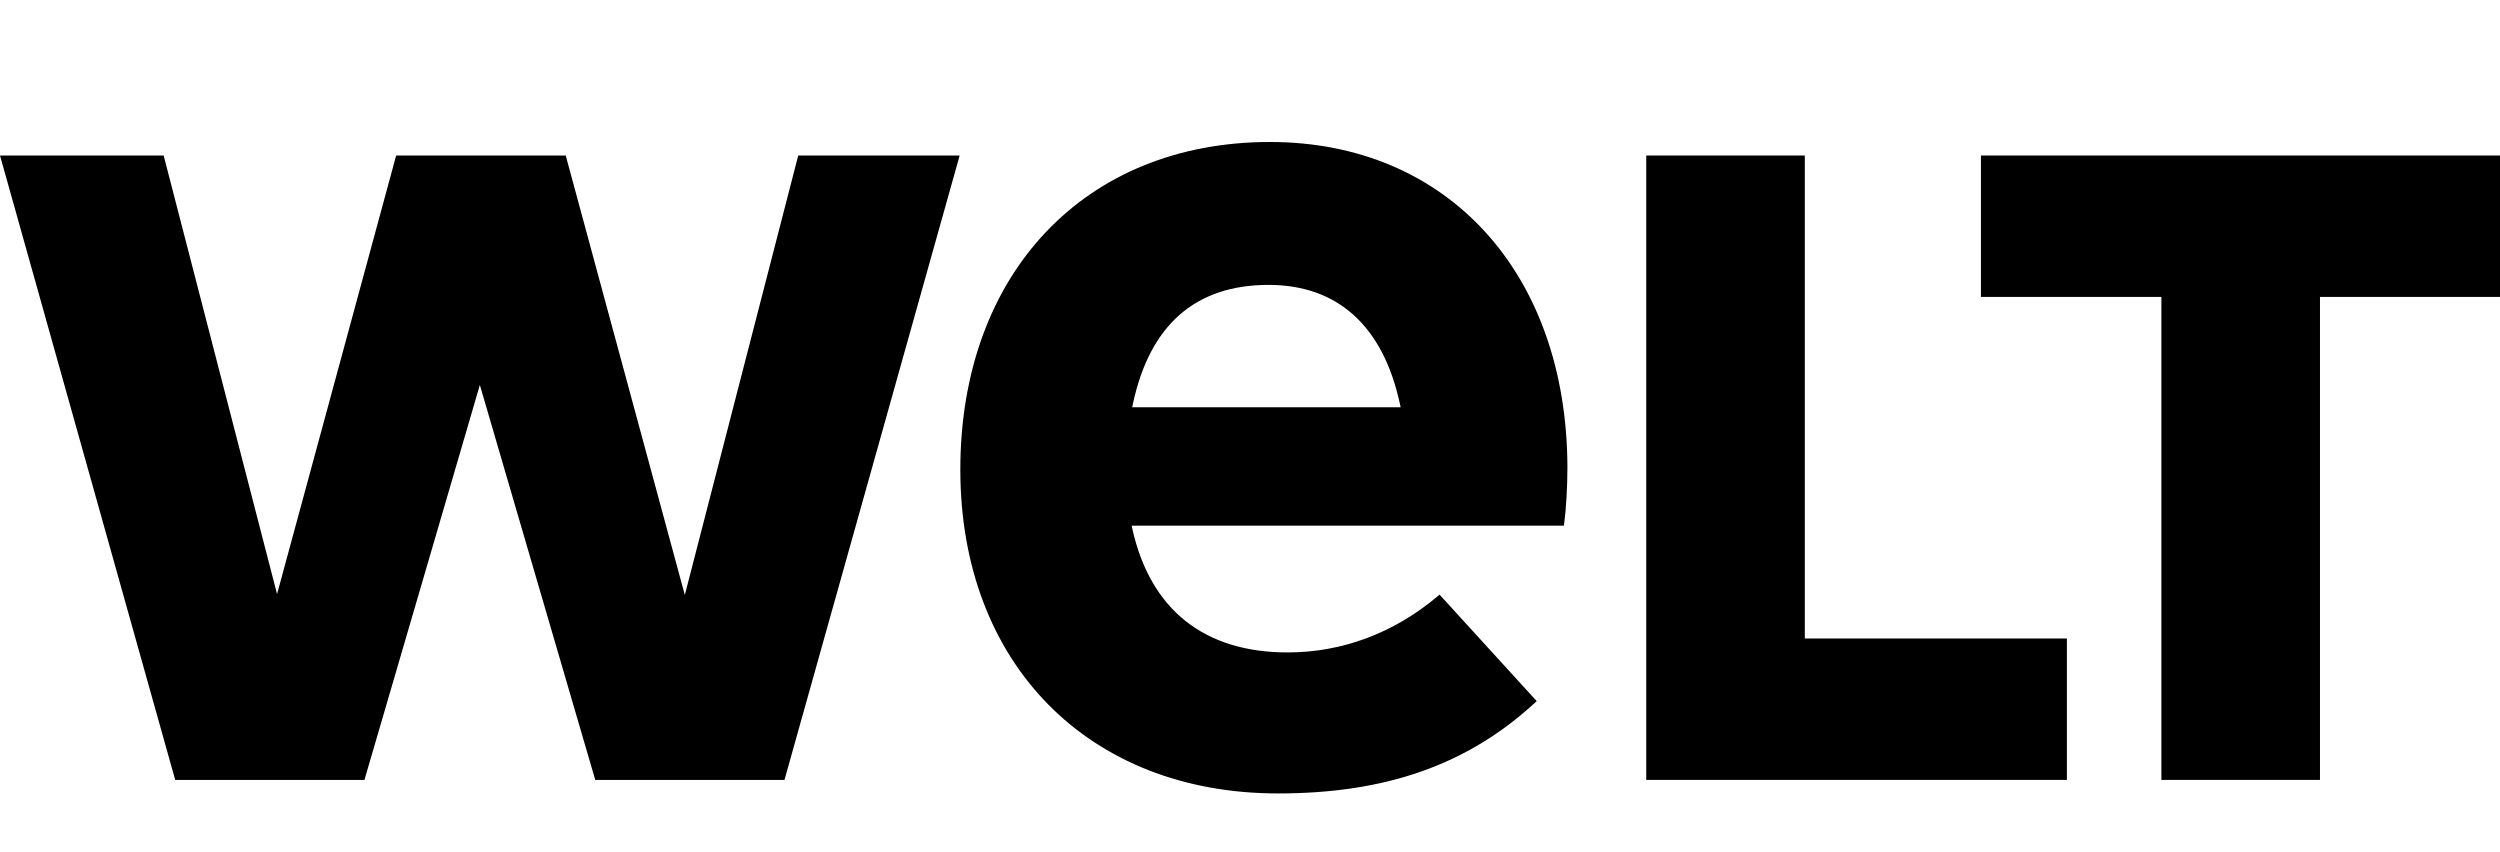
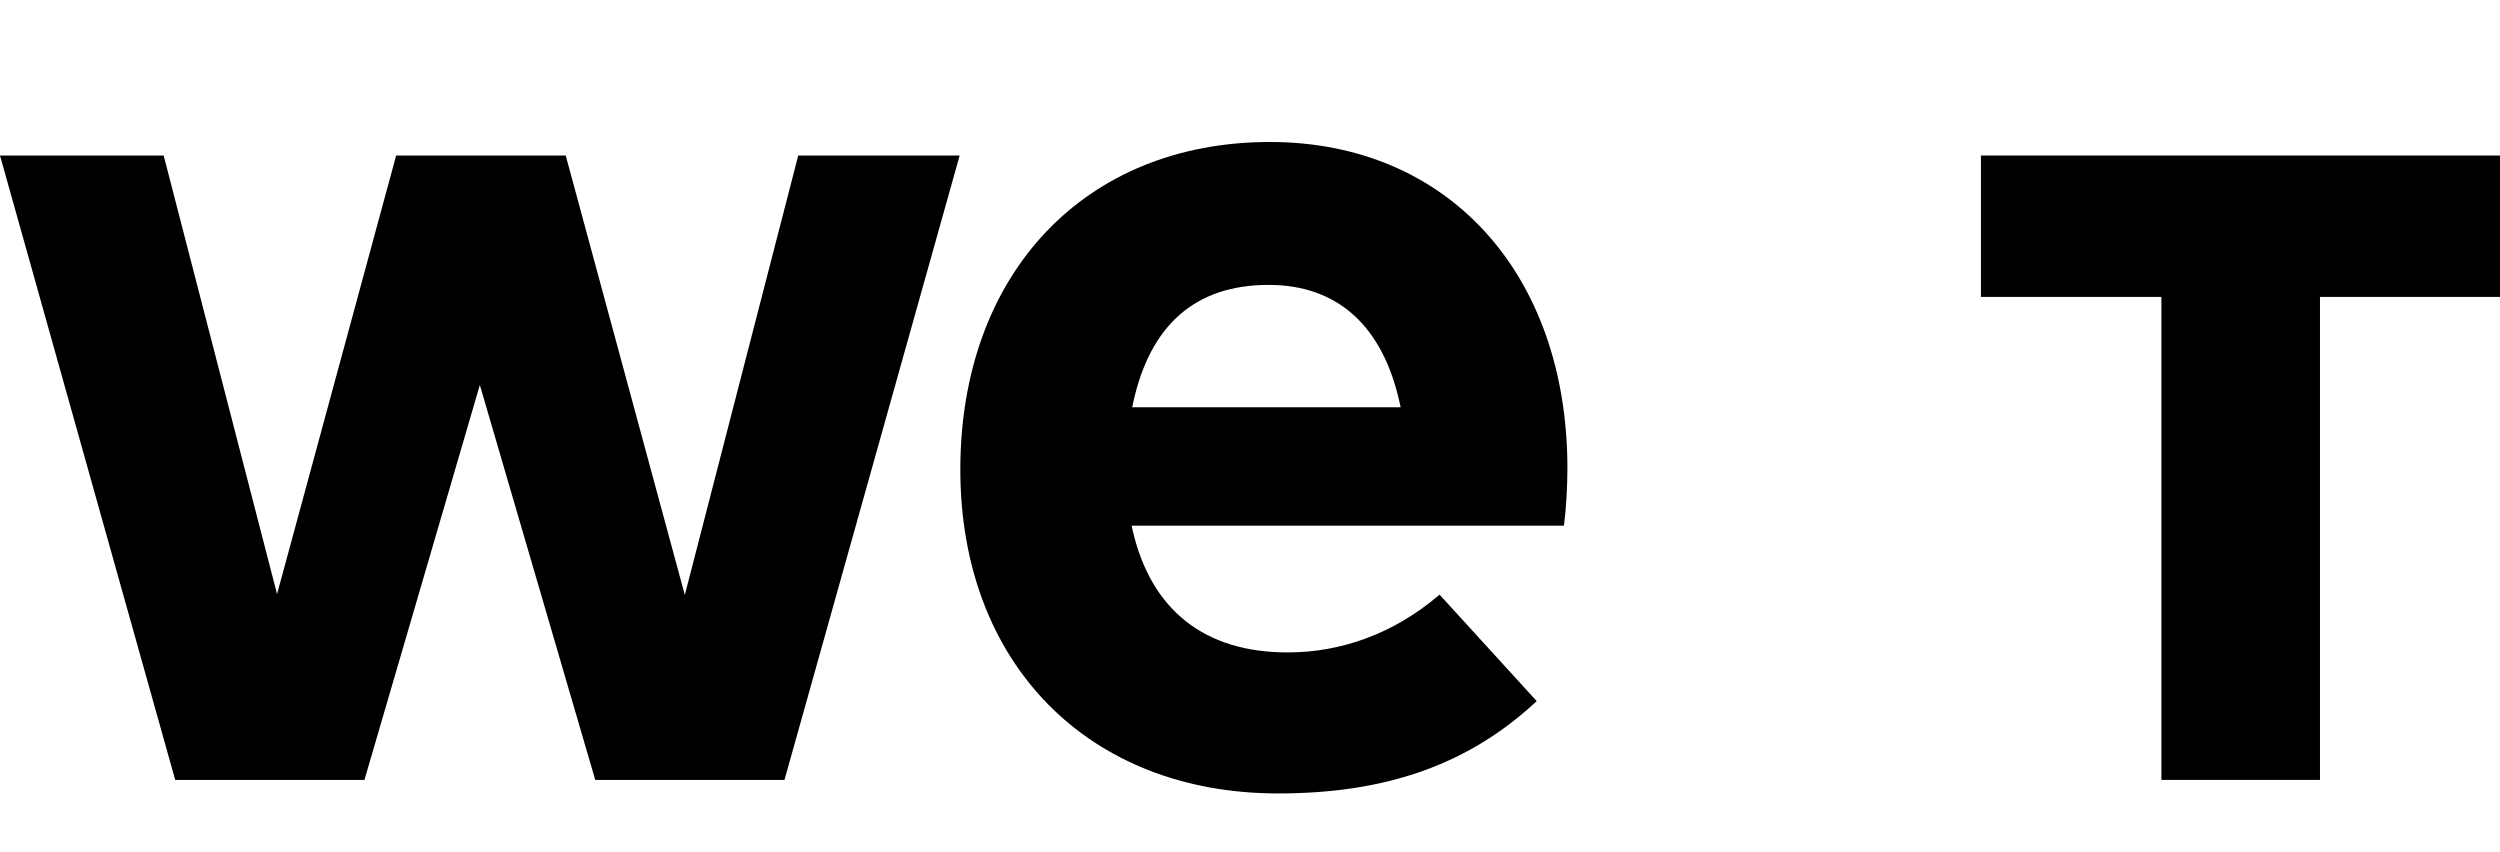
<svg xmlns="http://www.w3.org/2000/svg" width="1188" height="405" viewBox="0 0 1188 405" fill="none">
  <path d="M1027.1 370.613V141.092H941.342V73.902H1188V141.092H1102.45V370.613H1027.1Z" fill="black" />
-   <path d="M782.295 370.613V73.902H857.644V303.412H982.18V370.613H782.295Z" fill="black" />
  <path d="M603.451 67.472C515.465 67.472 456.348 130.04 456.348 223.164C456.349 315.205 517.036 377.045 607.359 377.045C658.62 377.045 697.371 363.379 729.31 334.039L730.249 333.174L684.077 282.57L683.134 283.366C662.435 300.82 637.79 310.037 611.874 310.037C572.298 310.037 546.791 289.802 538.119 251.507L537.77 249.803L743.134 249.793C743.198 249.406 743.256 249.123 743.324 248.614C744.223 241.951 744.838 231.062 744.838 221.944C744.532 129.549 687.711 67.472 603.451 67.472ZM538.013 193.518L538.374 191.828C546.422 154.37 568.114 135.383 602.85 135.383C635.625 135.383 657.192 154.895 665.216 191.819L665.583 193.518H538.013Z" fill="black" />
  <path d="M282.862 370.613L228.023 182.933L173.181 370.613H83.26L0 73.902H77.774L131.659 282.305L188.252 73.902H268.832L325.429 282.724L379.319 73.902H456.033L372.782 370.613H282.862Z" fill="black" />
</svg>